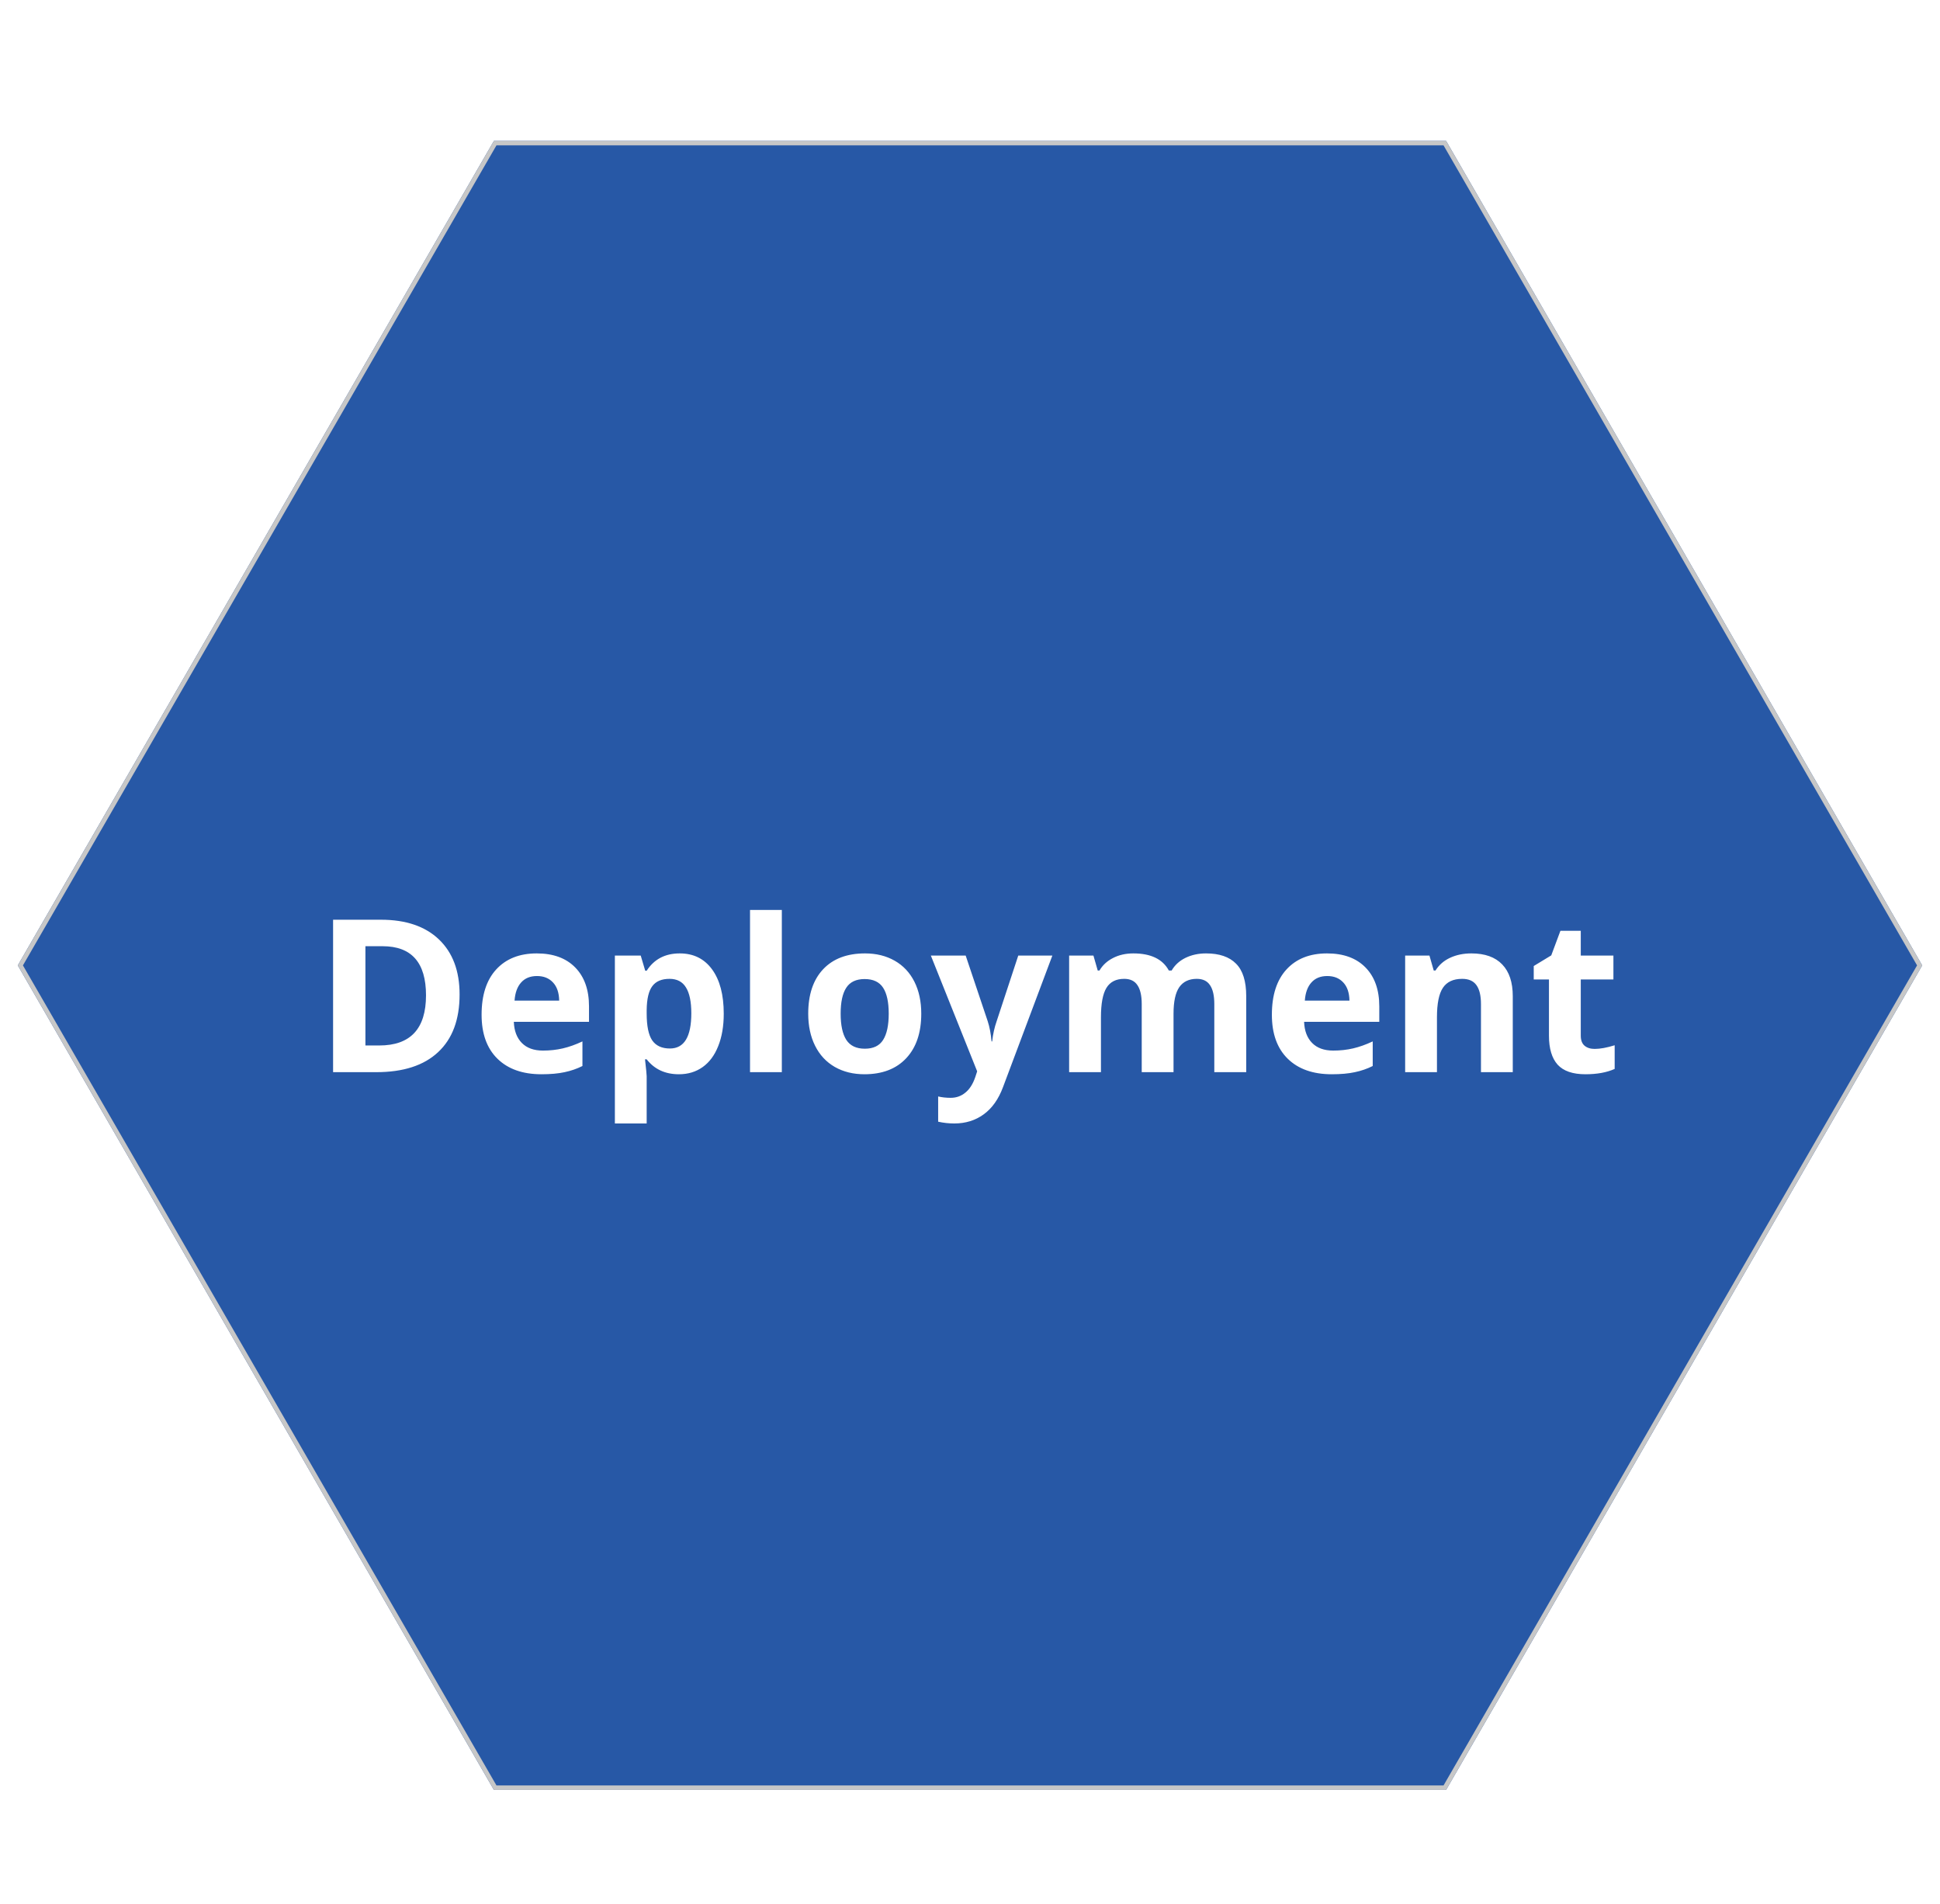
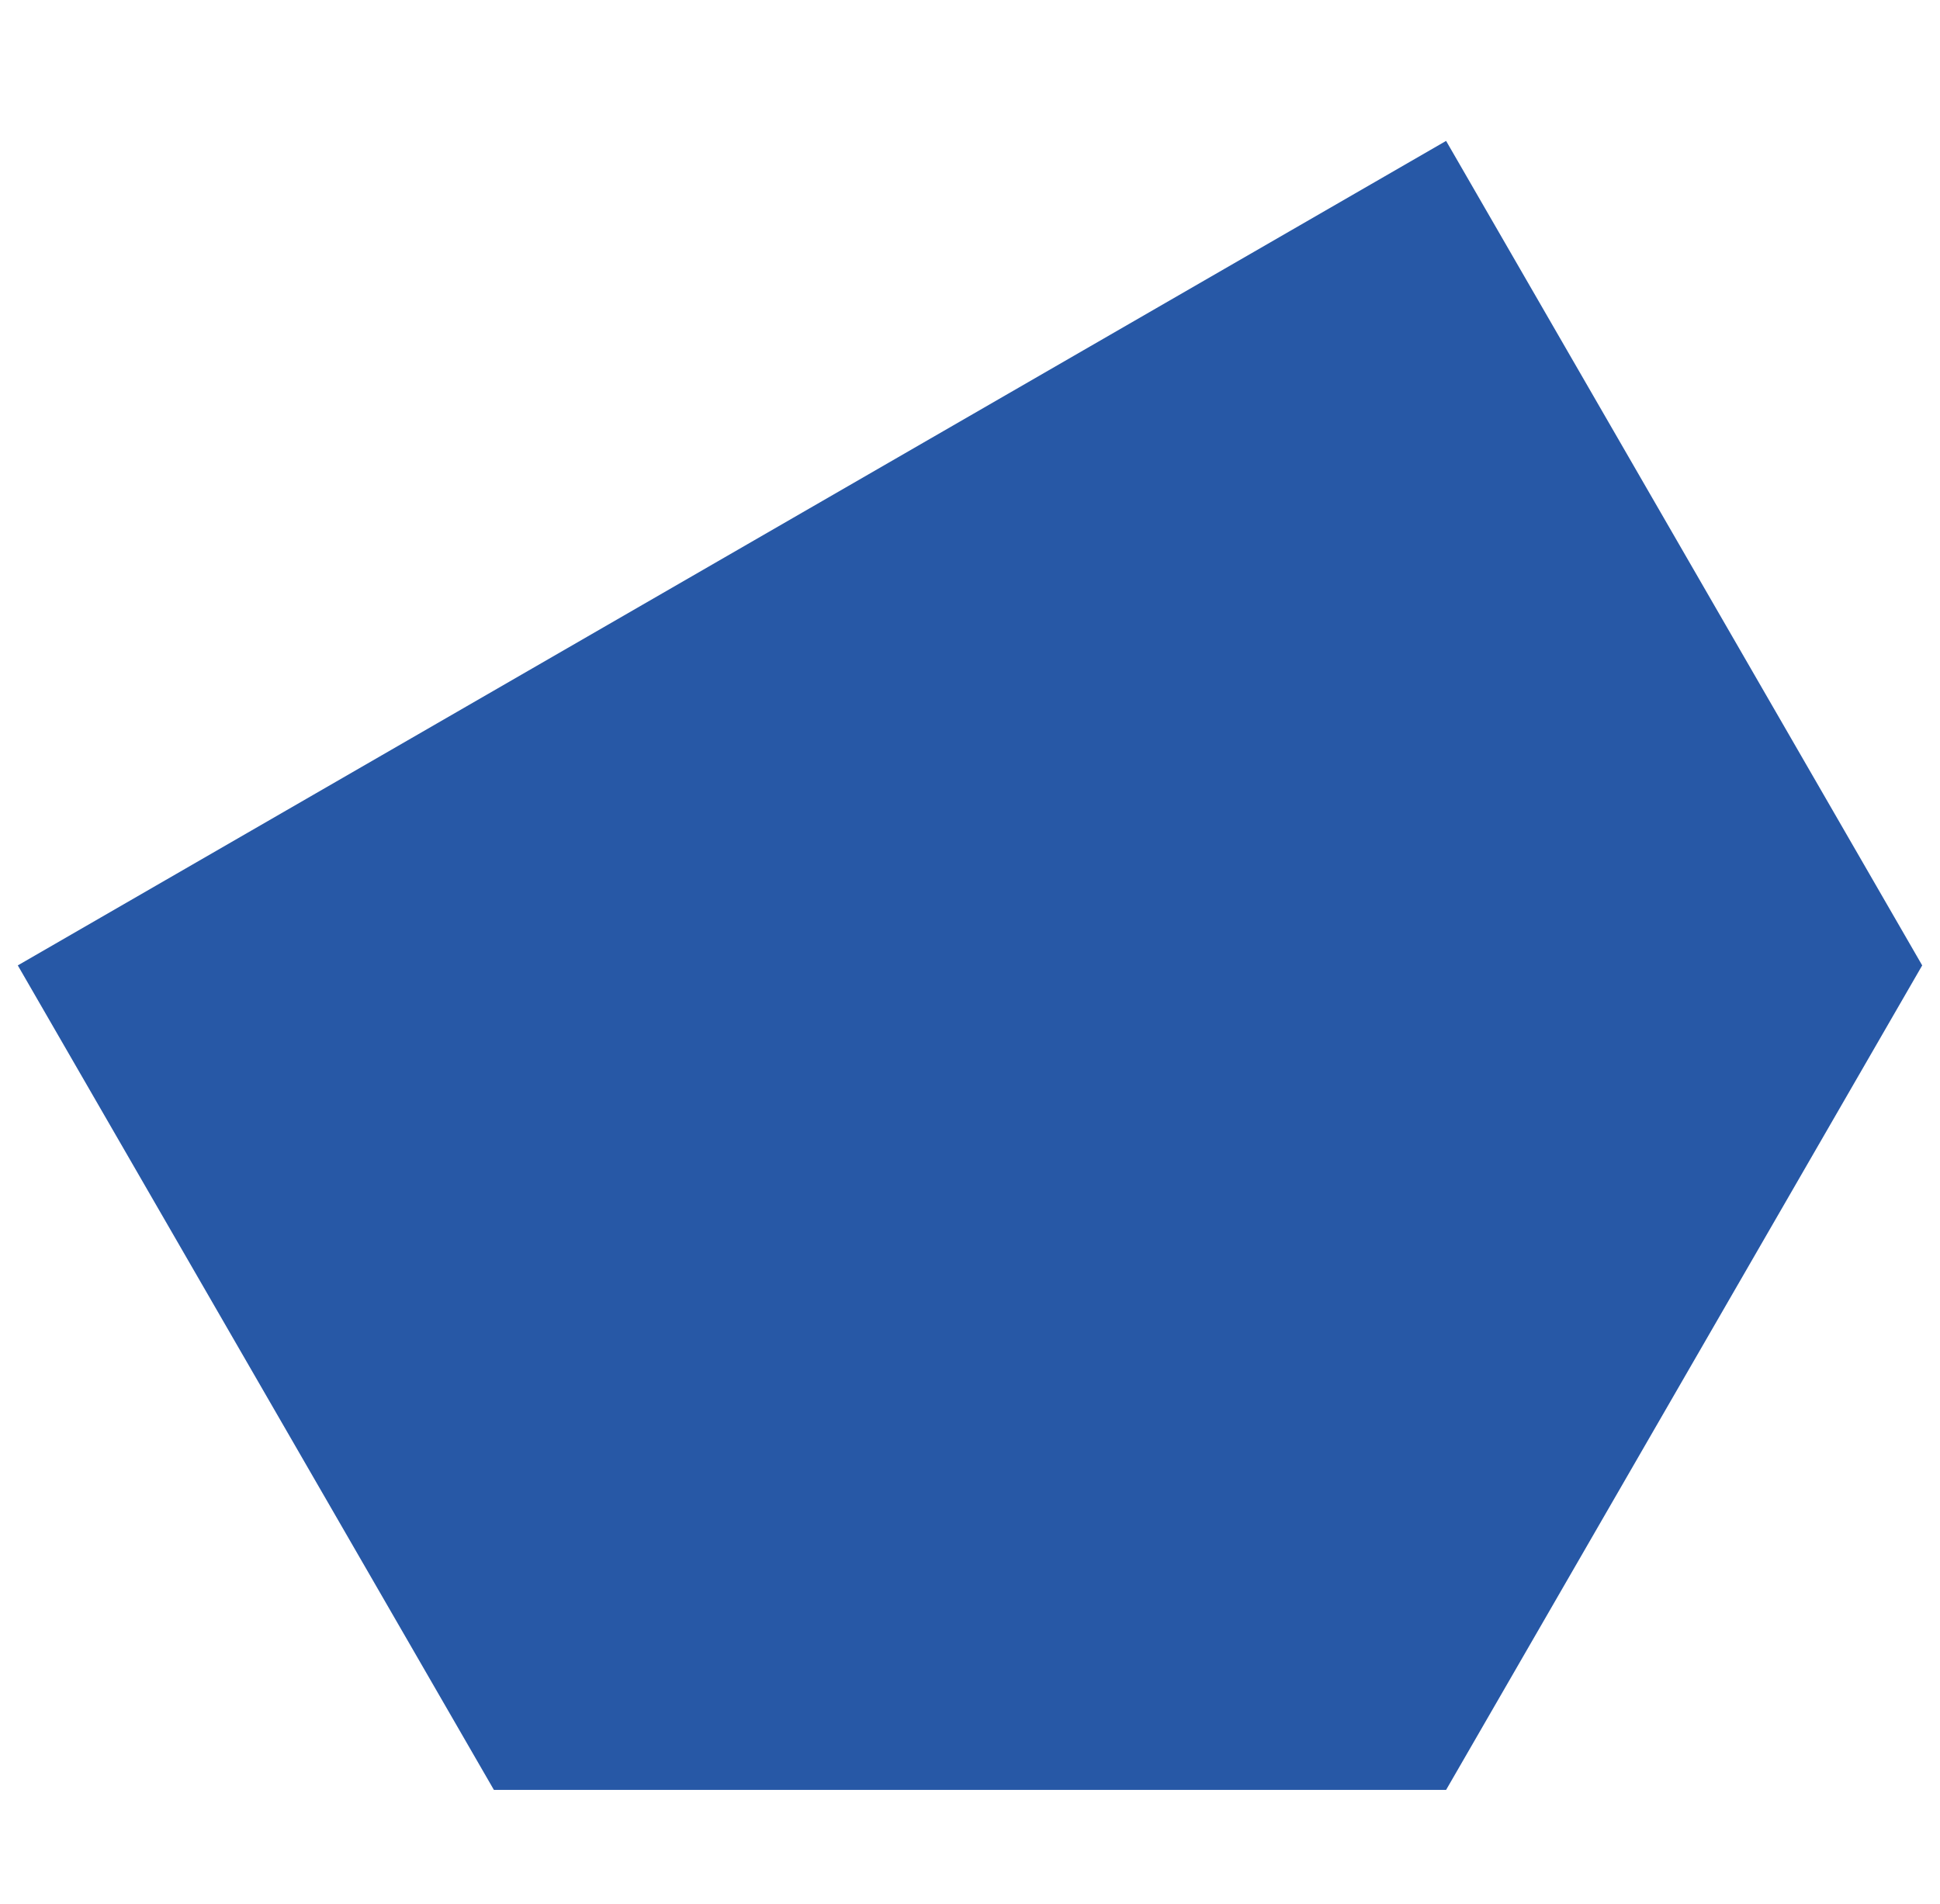
<svg xmlns="http://www.w3.org/2000/svg" width="436" height="428" viewBox="0 0 436 428" fill="none">
  <g filter="url(#filter0_d)">
-     <path d="M4 214L111 28.671L325 28.671L432 214L325 399.329L111 399.329L4 214Z" fill="#2758A6" />
-     <path d="M111.289 398.829L4.577 214L111.289 29.171L324.711 29.171L431.423 214L324.711 398.829L111.289 398.829Z" stroke="#C7C7C7" />
+     <path d="M4 214L325 28.671L432 214L325 399.329L111 399.329L4 214Z" fill="#2758A6" />
  </g>
-   <path d="M103.289 223.539C103.289 229.18 101.68 233.5 98.461 236.5C95.258 239.5 90.625 241 84.562 241H74.859V206.734H85.617C91.211 206.734 95.555 208.211 98.648 211.164C101.742 214.117 103.289 218.242 103.289 223.539ZM95.742 223.727C95.742 216.367 92.492 212.688 85.992 212.688H82.125V235H85.242C92.242 235 95.742 231.242 95.742 223.727ZM120.68 219.391C119.164 219.391 117.977 219.875 117.117 220.844C116.258 221.797 115.766 223.156 115.641 224.922H125.672C125.641 223.156 125.18 221.797 124.289 220.844C123.398 219.875 122.195 219.391 120.68 219.391ZM121.688 241.469C117.469 241.469 114.172 240.305 111.797 237.977C109.422 235.648 108.234 232.352 108.234 228.086C108.234 223.695 109.328 220.305 111.516 217.914C113.719 215.508 116.758 214.305 120.633 214.305C124.336 214.305 127.219 215.359 129.281 217.469C131.344 219.578 132.375 222.492 132.375 226.211V229.68H115.477C115.555 231.711 116.156 233.297 117.281 234.438C118.406 235.578 119.984 236.148 122.016 236.148C123.594 236.148 125.086 235.984 126.492 235.656C127.898 235.328 129.367 234.805 130.898 234.086V239.617C129.648 240.242 128.312 240.703 126.891 241C125.469 241.312 123.734 241.469 121.688 241.469ZM152.578 241.469C149.5 241.469 147.086 240.352 145.336 238.117H144.961C145.211 240.305 145.336 241.57 145.336 241.914V252.531H138.188V214.797H144L145.008 218.195H145.336C147.008 215.602 149.484 214.305 152.766 214.305C155.859 214.305 158.281 215.5 160.031 217.891C161.781 220.281 162.656 223.602 162.656 227.852C162.656 230.648 162.242 233.078 161.414 235.141C160.602 237.203 159.438 238.773 157.922 239.852C156.406 240.93 154.625 241.469 152.578 241.469ZM150.469 220.023C148.703 220.023 147.414 220.57 146.602 221.664C145.789 222.742 145.367 224.531 145.336 227.031V227.805C145.336 230.617 145.75 232.633 146.578 233.852C147.422 235.07 148.75 235.68 150.562 235.68C153.766 235.68 155.367 233.039 155.367 227.758C155.367 225.18 154.969 223.25 154.172 221.969C153.391 220.672 152.156 220.023 150.469 220.023ZM175.711 241H168.562V204.531H175.711V241ZM188.93 227.852C188.93 230.445 189.352 232.406 190.195 233.734C191.055 235.062 192.445 235.727 194.367 235.727C196.273 235.727 197.641 235.07 198.469 233.758C199.312 232.43 199.734 230.461 199.734 227.852C199.734 225.258 199.312 223.312 198.469 222.016C197.625 220.719 196.242 220.07 194.32 220.07C192.414 220.07 191.039 220.719 190.195 222.016C189.352 223.297 188.93 225.242 188.93 227.852ZM207.047 227.852C207.047 232.117 205.922 235.453 203.672 237.859C201.422 240.266 198.289 241.469 194.273 241.469C191.758 241.469 189.539 240.922 187.617 239.828C185.695 238.719 184.219 237.133 183.188 235.07C182.156 233.008 181.641 230.602 181.641 227.852C181.641 223.57 182.758 220.242 184.992 217.867C187.227 215.492 190.367 214.305 194.414 214.305C196.93 214.305 199.148 214.852 201.07 215.945C202.992 217.039 204.469 218.609 205.5 220.656C206.531 222.703 207.047 225.102 207.047 227.852ZM209.203 214.797H217.031L221.977 229.539C222.398 230.82 222.688 232.336 222.844 234.086H222.984C223.156 232.477 223.492 230.961 223.992 229.539L228.844 214.797H236.508L225.422 244.352C224.406 247.086 222.953 249.133 221.062 250.492C219.188 251.852 216.992 252.531 214.477 252.531C213.242 252.531 212.031 252.398 210.844 252.133V246.461C211.703 246.664 212.641 246.766 213.656 246.766C214.922 246.766 216.023 246.375 216.961 245.594C217.914 244.828 218.656 243.664 219.188 242.102L219.609 240.812L209.203 214.797ZM263.742 241H256.594V225.695C256.594 223.805 256.273 222.391 255.633 221.453C255.008 220.5 254.016 220.023 252.656 220.023C250.828 220.023 249.5 220.695 248.672 222.039C247.844 223.383 247.43 225.594 247.43 228.672V241H240.281V214.797H245.742L246.703 218.148H247.102C247.805 216.945 248.82 216.008 250.148 215.336C251.477 214.648 253 214.305 254.719 214.305C258.641 214.305 261.297 215.586 262.688 218.148H263.32C264.023 216.93 265.055 215.984 266.414 215.312C267.789 214.641 269.336 214.305 271.055 214.305C274.023 214.305 276.266 215.07 277.781 216.602C279.312 218.117 280.078 220.555 280.078 223.914V241H272.906V225.695C272.906 223.805 272.586 222.391 271.945 221.453C271.32 220.5 270.328 220.023 268.969 220.023C267.219 220.023 265.906 220.648 265.031 221.898C264.172 223.148 263.742 225.133 263.742 227.852V241ZM298.289 219.391C296.773 219.391 295.586 219.875 294.727 220.844C293.867 221.797 293.375 223.156 293.25 224.922H303.281C303.25 223.156 302.789 221.797 301.898 220.844C301.008 219.875 299.805 219.391 298.289 219.391ZM299.297 241.469C295.078 241.469 291.781 240.305 289.406 237.977C287.031 235.648 285.844 232.352 285.844 228.086C285.844 223.695 286.938 220.305 289.125 217.914C291.328 215.508 294.367 214.305 298.242 214.305C301.945 214.305 304.828 215.359 306.891 217.469C308.953 219.578 309.984 222.492 309.984 226.211V229.68H293.086C293.164 231.711 293.766 233.297 294.891 234.438C296.016 235.578 297.594 236.148 299.625 236.148C301.203 236.148 302.695 235.984 304.102 235.656C305.508 235.328 306.977 234.805 308.508 234.086V239.617C307.258 240.242 305.922 240.703 304.5 241C303.078 241.312 301.344 241.469 299.297 241.469ZM339.984 241H332.836V225.695C332.836 223.805 332.5 222.391 331.828 221.453C331.156 220.5 330.086 220.023 328.617 220.023C326.617 220.023 325.172 220.695 324.281 222.039C323.391 223.367 322.945 225.578 322.945 228.672V241H315.797V214.797H321.258L322.219 218.148H322.617C323.414 216.883 324.508 215.93 325.898 215.289C327.305 214.633 328.898 214.305 330.68 214.305C333.727 214.305 336.039 215.133 337.617 216.789C339.195 218.43 339.984 220.805 339.984 223.914V241ZM358.383 235.773C359.633 235.773 361.133 235.5 362.883 234.953V240.273C361.102 241.07 358.914 241.469 356.32 241.469C353.461 241.469 351.375 240.75 350.062 239.312C348.766 237.859 348.117 235.688 348.117 232.797V220.164H344.695V217.141L348.633 214.75L350.695 209.219H355.266V214.797H362.602V220.164H355.266V232.797C355.266 233.812 355.547 234.562 356.109 235.047C356.688 235.531 357.445 235.773 358.383 235.773Z" fill="white" />
  <defs>
    <filter id="filter0_d" x="0" y="27.67" width="436" height="378.659" filterUnits="userSpaceOnUse" color-interpolation-filters="sRGB">
      <feFlood flood-opacity="0" result="BackgroundImageFix" />
      <feColorMatrix in="SourceAlpha" type="matrix" values="0 0 0 0 0 0 0 0 0 0 0 0 0 0 0 0 0 0 127 0" />
      <feOffset dy="3" />
      <feGaussianBlur stdDeviation="2" />
      <feColorMatrix type="matrix" values="0 0 0 0 0 0 0 0 0 0 0 0 0 0 0 0 0 0 0.25 0" />
      <feBlend mode="normal" in2="BackgroundImageFix" result="effect1_dropShadow" />
      <feBlend mode="normal" in="SourceGraphic" in2="effect1_dropShadow" result="shape" />
    </filter>
  </defs>
</svg>